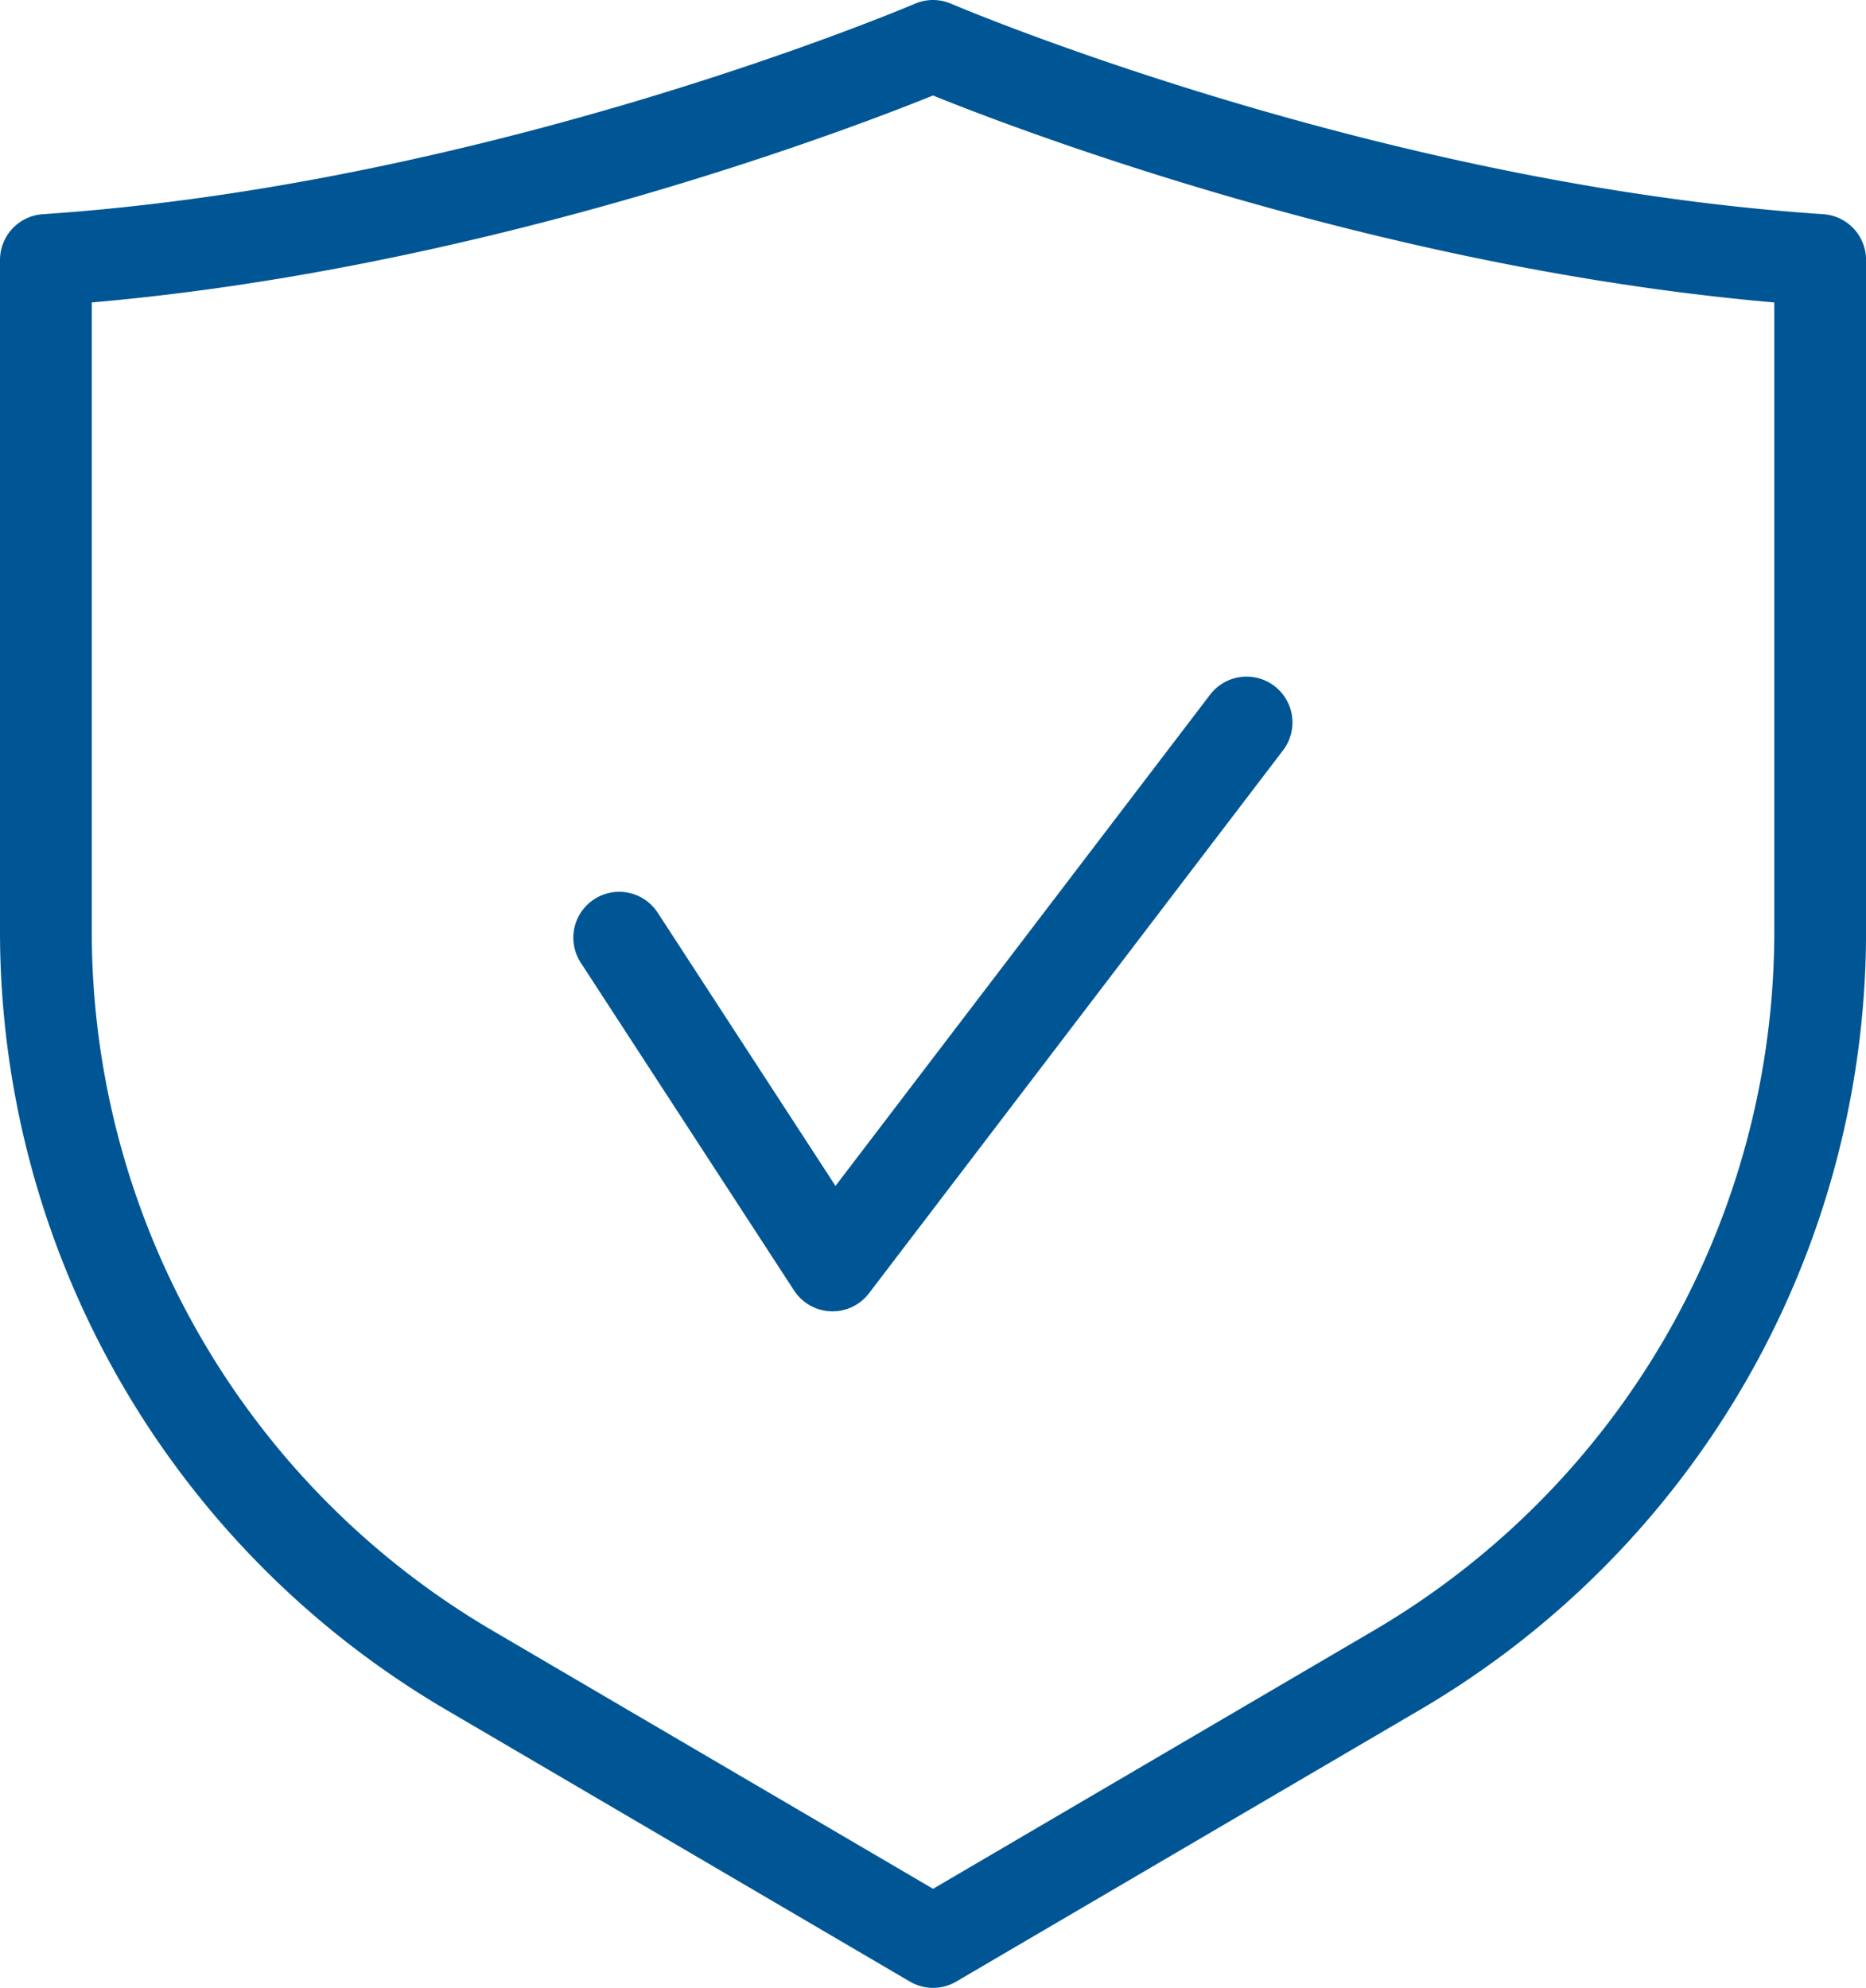
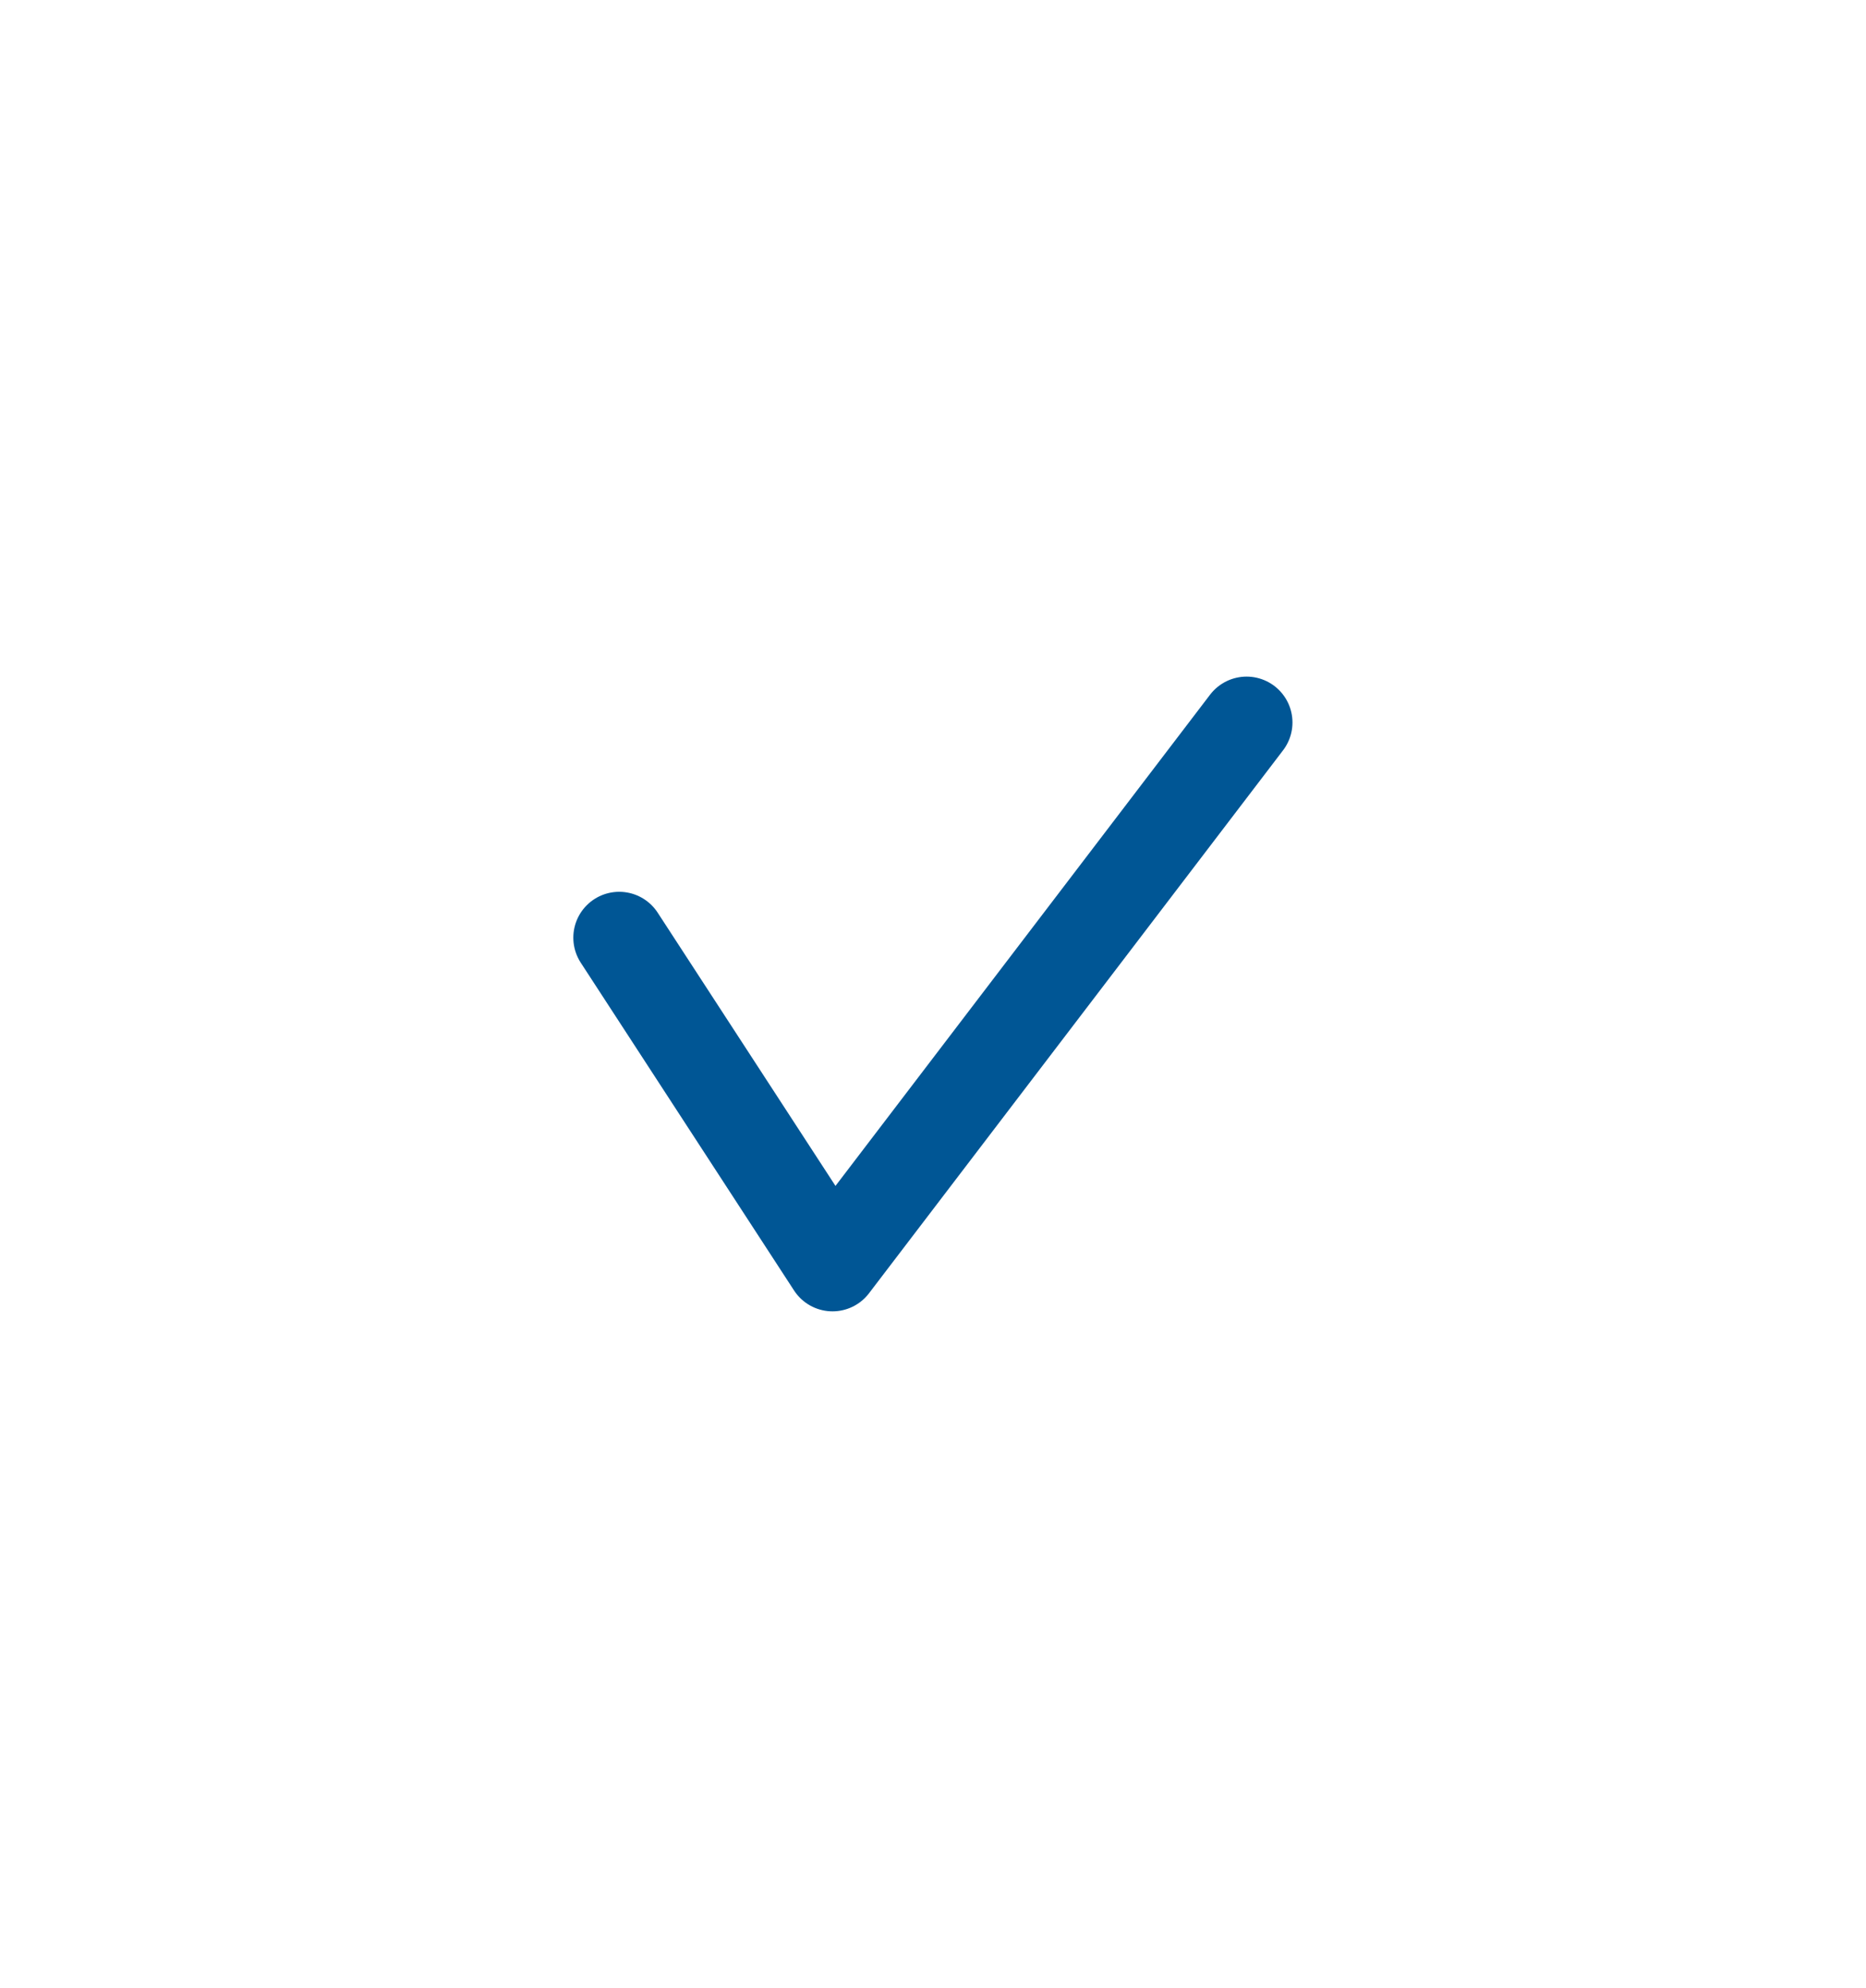
<svg xmlns="http://www.w3.org/2000/svg" width="61" height="65" viewBox="0 0 61 65">
  <g id="Insurance" transform="translate(133.042 -1503.49)">
    <path id="Path_264" data-name="Path 264" d="M-112.8,1534.149l6.973,10.718,13.536-17.754" fill="none" stroke="#005695" stroke-linecap="round" stroke-linejoin="round" stroke-width="3" />
-     <path id="_Trazado_" data-name="&lt;Trazado&gt;" d="M-102.542,1504.99s-14,6-29,7v21.958A28,28,0,0,0-117.7,1558.1l15.16,8.887,15.16-8.887a28,28,0,0,0,13.84-24.155V1511.99C-88.542,1510.99-102.542,1504.99-102.542,1504.99Z" fill="none" stroke="#005695" stroke-linecap="round" stroke-linejoin="round" stroke-width="3" />
  </g>
</svg>